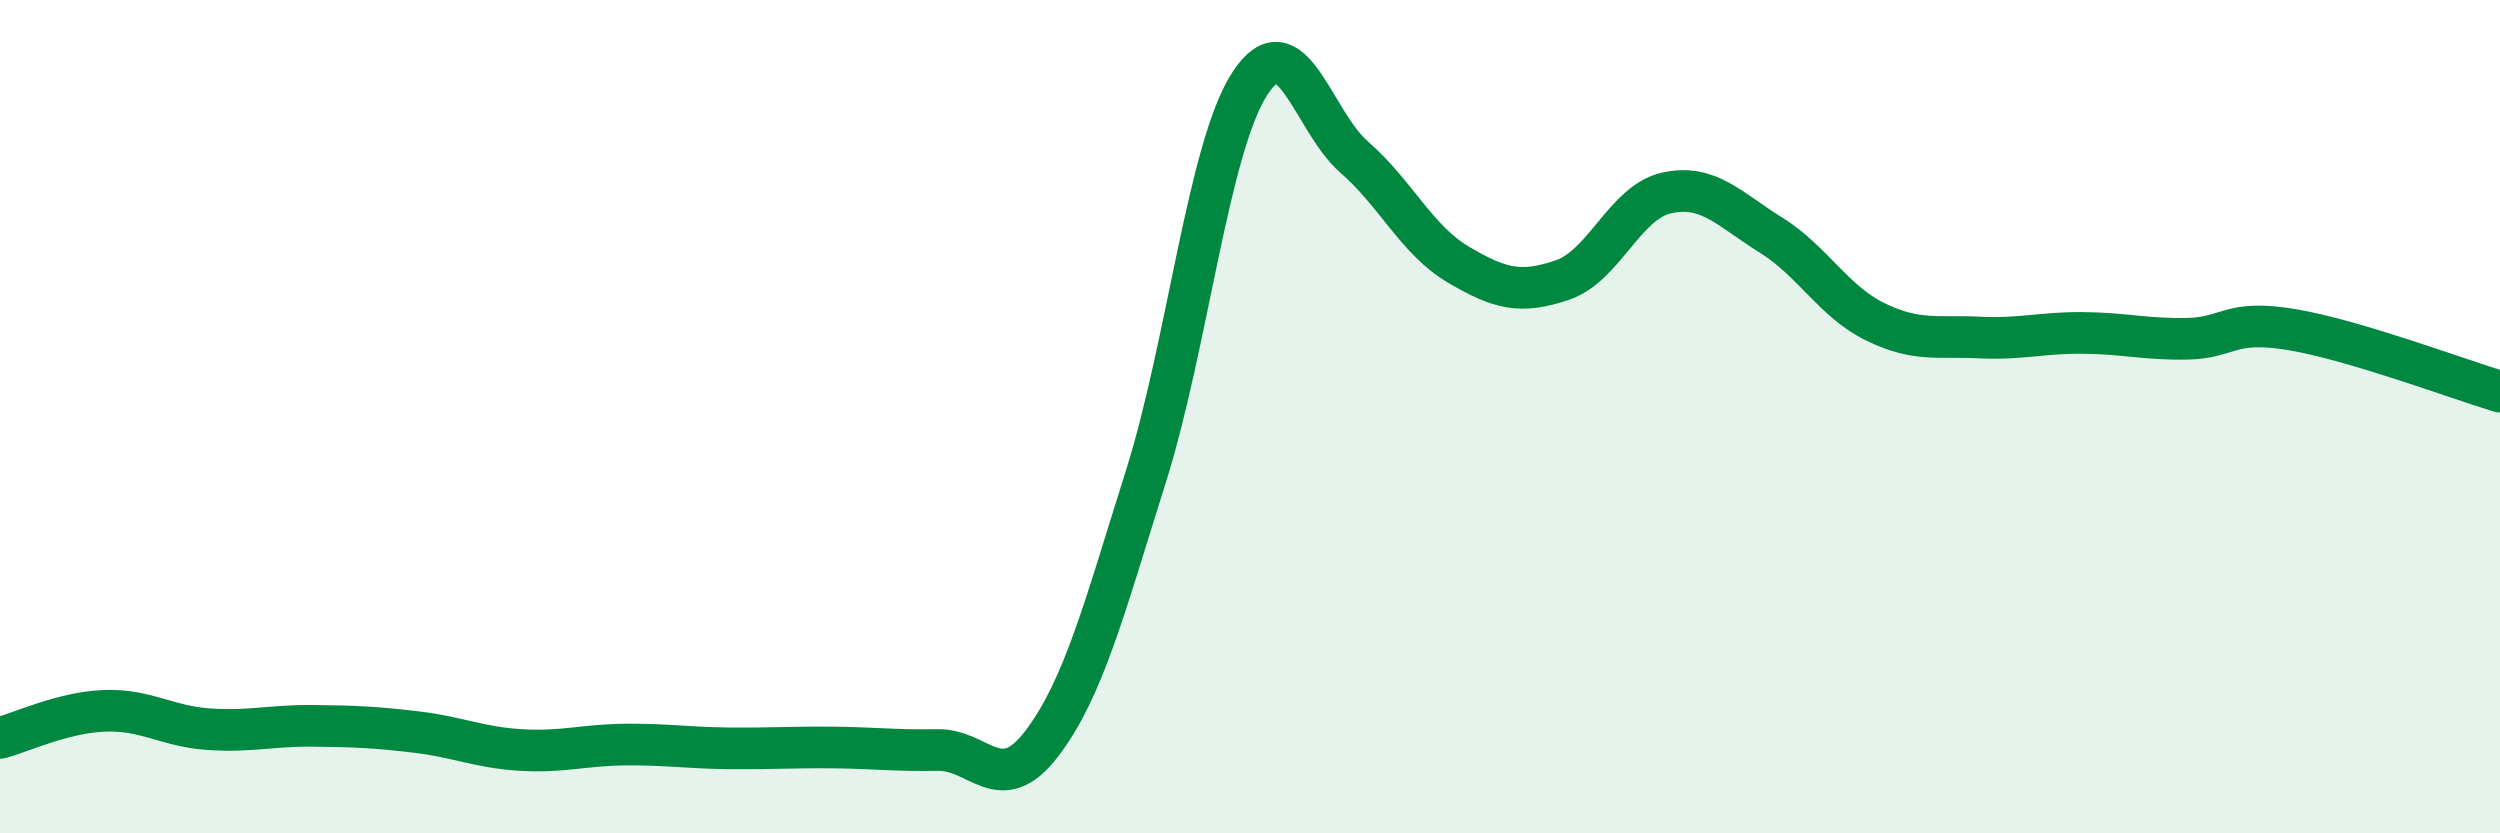
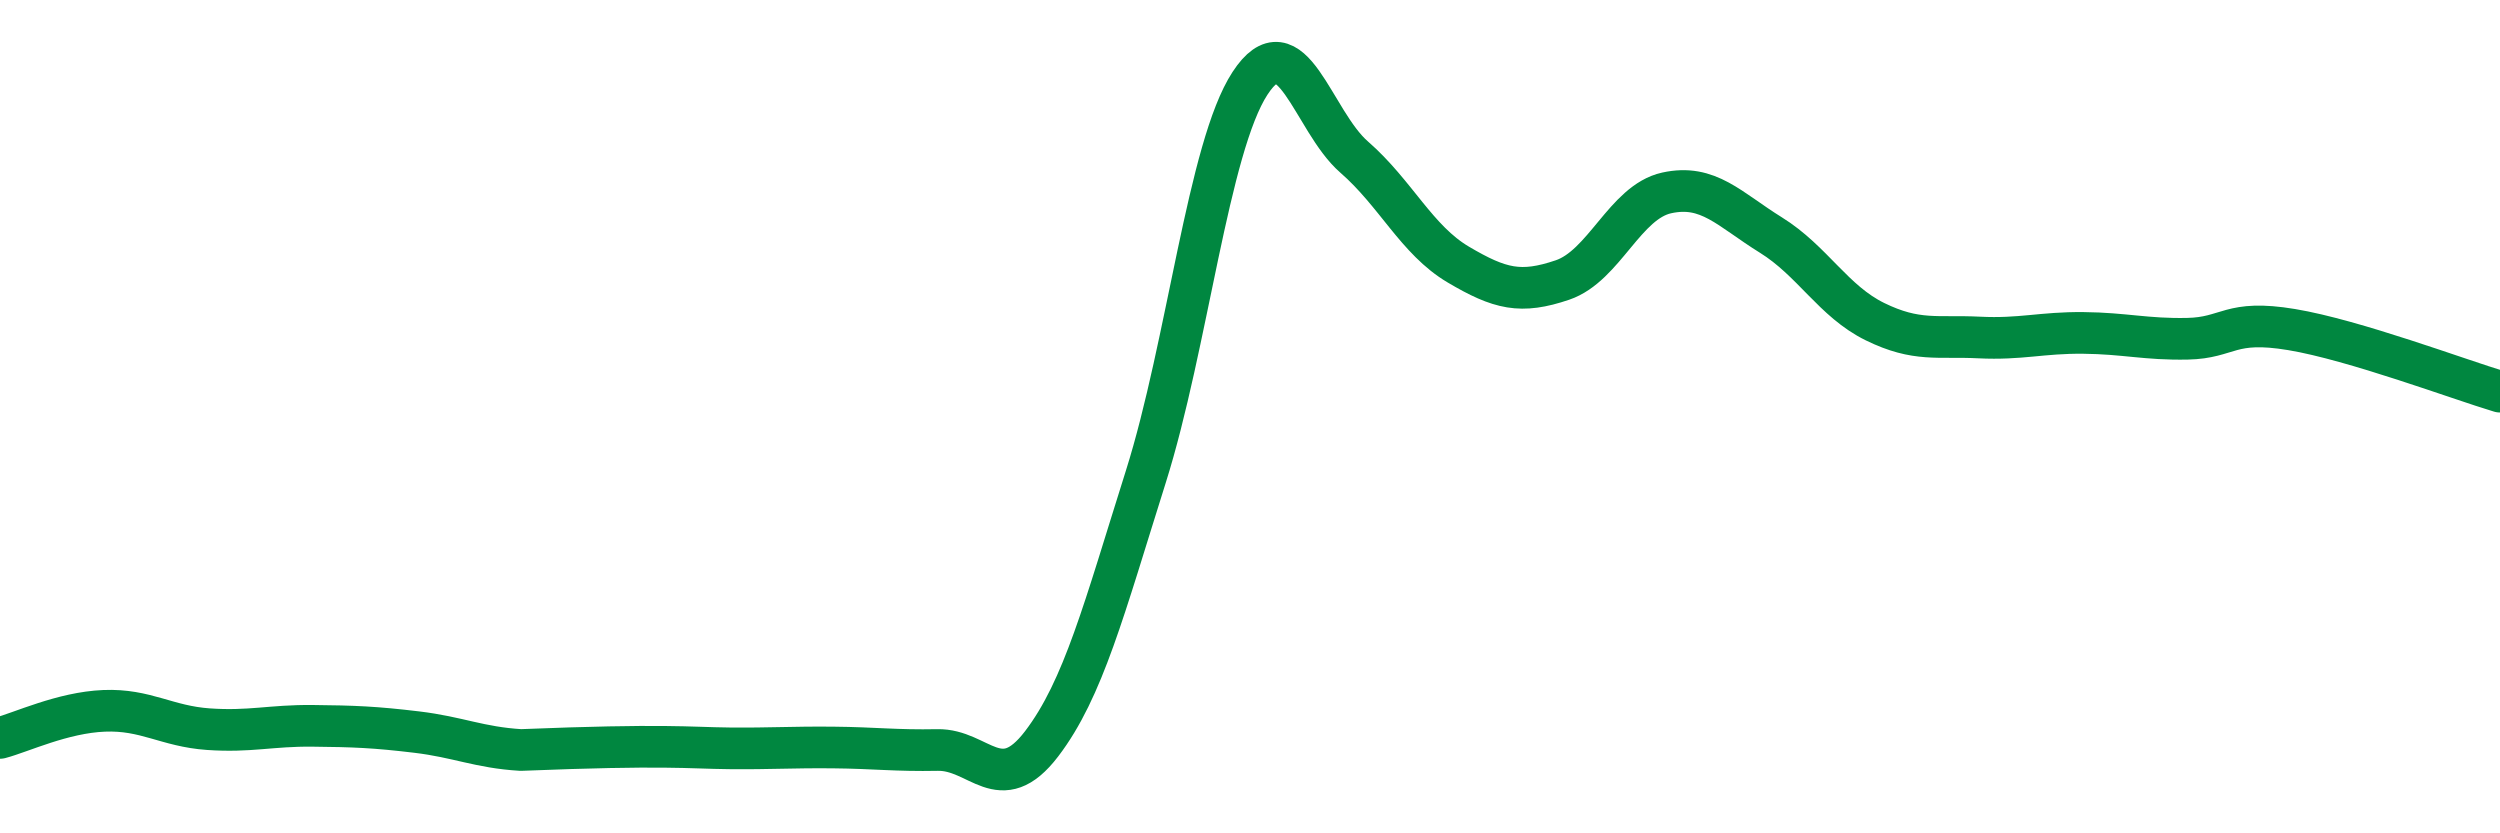
<svg xmlns="http://www.w3.org/2000/svg" width="60" height="20" viewBox="0 0 60 20">
-   <path d="M 0,17.71 C 0.5,17.58 1.5,17.1 2.5,17.06 C 3.5,17.02 4,17.43 5,17.5 C 6,17.57 6.5,17.41 7.5,17.42 C 8.5,17.43 9,17.45 10,17.57 C 11,17.69 11.5,17.94 12.5,18 C 13.5,18.06 14,17.88 15,17.87 C 16,17.86 16.5,17.95 17.5,17.96 C 18.5,17.97 19,17.93 20,17.94 C 21,17.95 21.5,18.02 22.5,18 C 23.5,17.98 24,19.16 25,17.85 C 26,16.54 26.5,14.61 27.5,11.44 C 28.5,8.27 29,3.53 30,2 C 31,0.47 31.5,2.9 32.5,3.77 C 33.5,4.64 34,5.76 35,6.35 C 36,6.94 36.5,7.06 37.5,6.72 C 38.5,6.38 39,4.85 40,4.63 C 41,4.41 41.5,5.02 42.5,5.64 C 43.5,6.26 44,7.23 45,7.72 C 46,8.21 46.5,8.05 47.5,8.1 C 48.5,8.15 49,7.98 50,7.99 C 51,8 51.5,8.15 52.5,8.13 C 53.5,8.11 53.5,7.66 55,7.91 C 56.5,8.16 59,9.1 60,9.4L60 20L0 20Z" fill="#008740" opacity="0.1" stroke-linecap="round" stroke-linejoin="round" />
-   <path d="M 0,17.71 C 0.5,17.58 1.5,17.1 2.5,17.06 C 3.5,17.02 4,17.43 5,17.5 C 6,17.57 6.5,17.41 7.5,17.42 C 8.5,17.43 9,17.45 10,17.57 C 11,17.69 11.5,17.94 12.5,18 C 13.5,18.06 14,17.88 15,17.87 C 16,17.86 16.5,17.95 17.5,17.96 C 18.5,17.97 19,17.93 20,17.94 C 21,17.95 21.5,18.02 22.5,18 C 23.5,17.98 24,19.16 25,17.85 C 26,16.54 26.5,14.61 27.5,11.44 C 28.5,8.27 29,3.53 30,2 C 31,0.47 31.5,2.9 32.5,3.77 C 33.5,4.64 34,5.76 35,6.35 C 36,6.94 36.5,7.06 37.5,6.72 C 38.5,6.38 39,4.85 40,4.63 C 41,4.41 41.5,5.02 42.5,5.64 C 43.5,6.26 44,7.23 45,7.72 C 46,8.21 46.5,8.05 47.5,8.1 C 48.5,8.15 49,7.98 50,7.99 C 51,8 51.5,8.15 52.5,8.13 C 53.5,8.11 53.5,7.66 55,7.91 C 56.5,8.16 59,9.1 60,9.4" stroke="#008740" stroke-width="1" fill="none" stroke-linecap="round" stroke-linejoin="round" />
+   <path d="M 0,17.71 C 0.5,17.58 1.5,17.1 2.5,17.06 C 3.5,17.02 4,17.43 5,17.5 C 6,17.57 6.5,17.41 7.5,17.42 C 8.5,17.43 9,17.45 10,17.57 C 11,17.69 11.5,17.94 12.5,18 C 16,17.86 16.5,17.95 17.5,17.96 C 18.5,17.97 19,17.93 20,17.94 C 21,17.95 21.5,18.02 22.5,18 C 23.5,17.98 24,19.16 25,17.85 C 26,16.54 26.5,14.61 27.5,11.44 C 28.5,8.27 29,3.53 30,2 C 31,0.47 31.5,2.9 32.5,3.77 C 33.5,4.64 34,5.76 35,6.35 C 36,6.94 36.5,7.06 37.5,6.72 C 38.5,6.38 39,4.85 40,4.63 C 41,4.41 41.5,5.02 42.5,5.64 C 43.5,6.26 44,7.23 45,7.72 C 46,8.21 46.5,8.05 47.5,8.1 C 48.5,8.15 49,7.98 50,7.99 C 51,8 51.5,8.15 52.5,8.13 C 53.5,8.11 53.5,7.66 55,7.91 C 56.5,8.16 59,9.1 60,9.4" stroke="#008740" stroke-width="1" fill="none" stroke-linecap="round" stroke-linejoin="round" />
</svg>